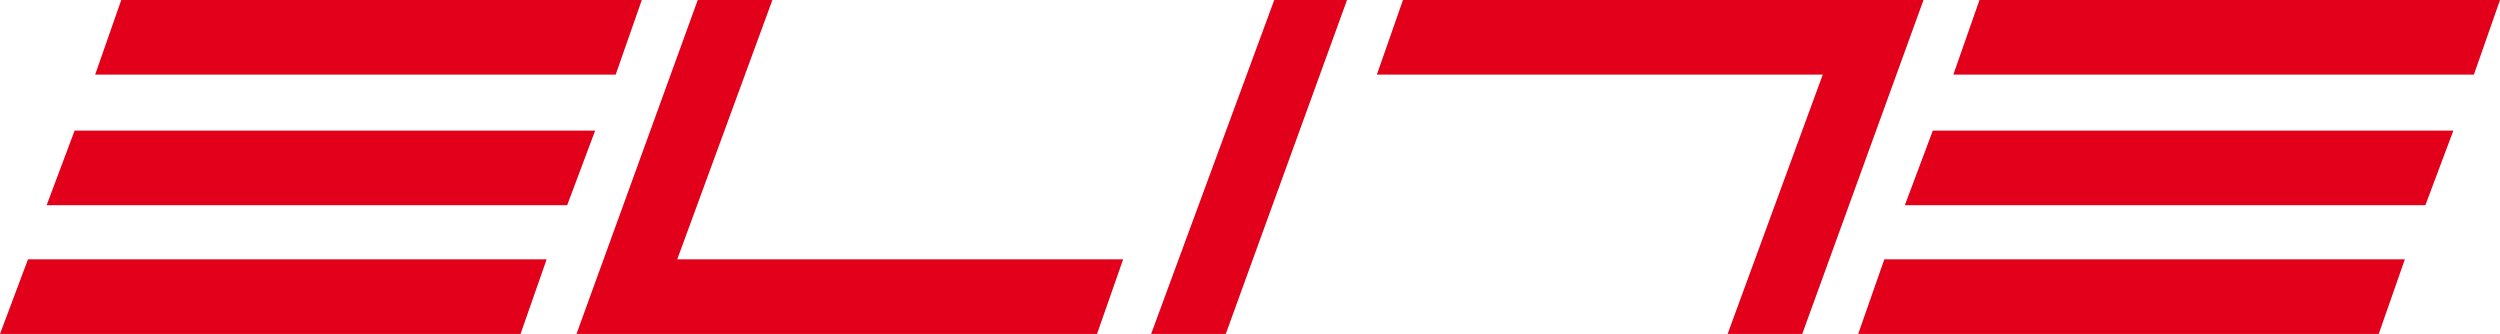
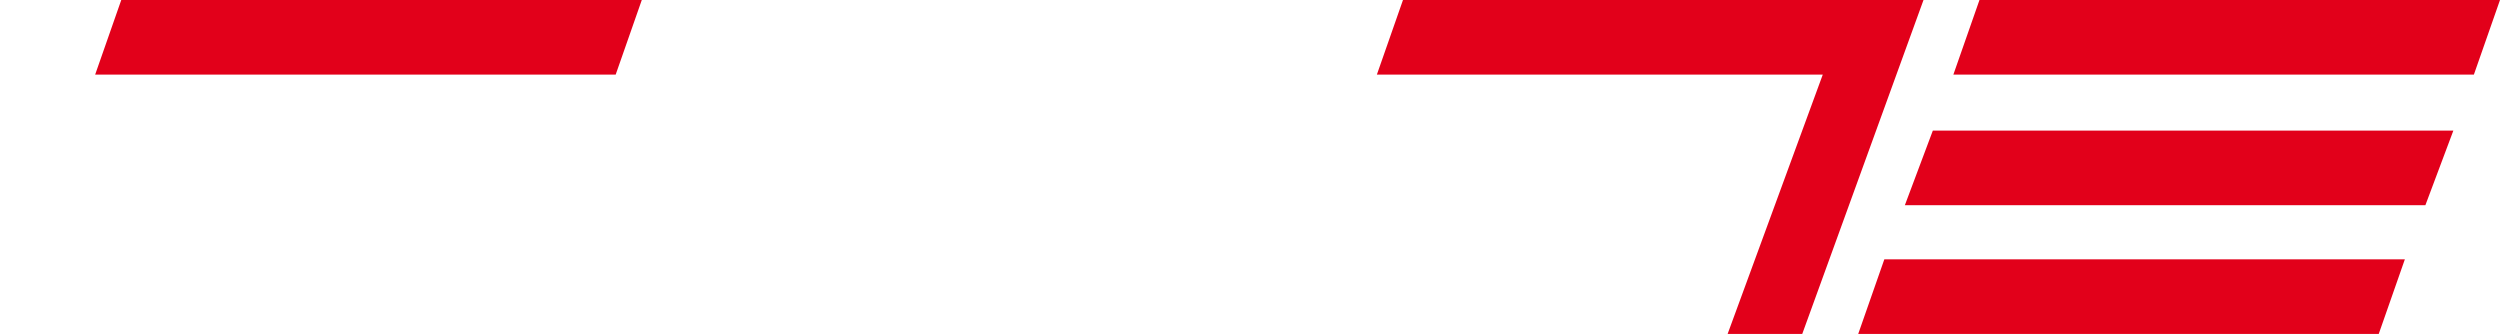
<svg xmlns="http://www.w3.org/2000/svg" id="Ebene_1" version="1.1" viewBox="0 0 134 17.9">
  <defs>
    <style> .st0 { fill: #e2001a; } </style>
  </defs>
  <g id="Livello_2">
    <g id="Livello_1-2">
      <polygon class="st0" points="97.7 4 73.8 4 75.2 0 103.1 0 96.6 17.9 92.6 17.9 97.7 4" />
      <polygon class="st0" points="132.6 4 104.7 4 106.1 0 134 0 132.6 4" />
      <polygon class="st0" points="130 11 102.1 11 103.6 7 131.5 7 130 11" />
      <polygon class="st0" points="127.5 17.9 99.6 17.9 101 13.9 128.9 13.9 127.5 17.9" />
-       <polygon class="st0" points="36.3 13.9 60.2 13.9 58.8 17.9 30.9 17.9 37.4 0 41.4 0 36.3 13.9" />
-       <polygon class="st0" points="68.3 0 72.2 0 65.7 17.9 61.7 17.9 68.3 0" />
-       <polygon class="st0" points="1.5 13.9 29.3 13.9 27.9 17.9 0 17.9 1.5 13.9" />
-       <polygon class="st0" points="4 7 31.9 7 30.4 11 2.5 11 4 7" />
      <polygon class="st0" points="6.5 0 34.4 0 33 4 5.1 4 6.5 0" />
    </g>
  </g>
</svg>